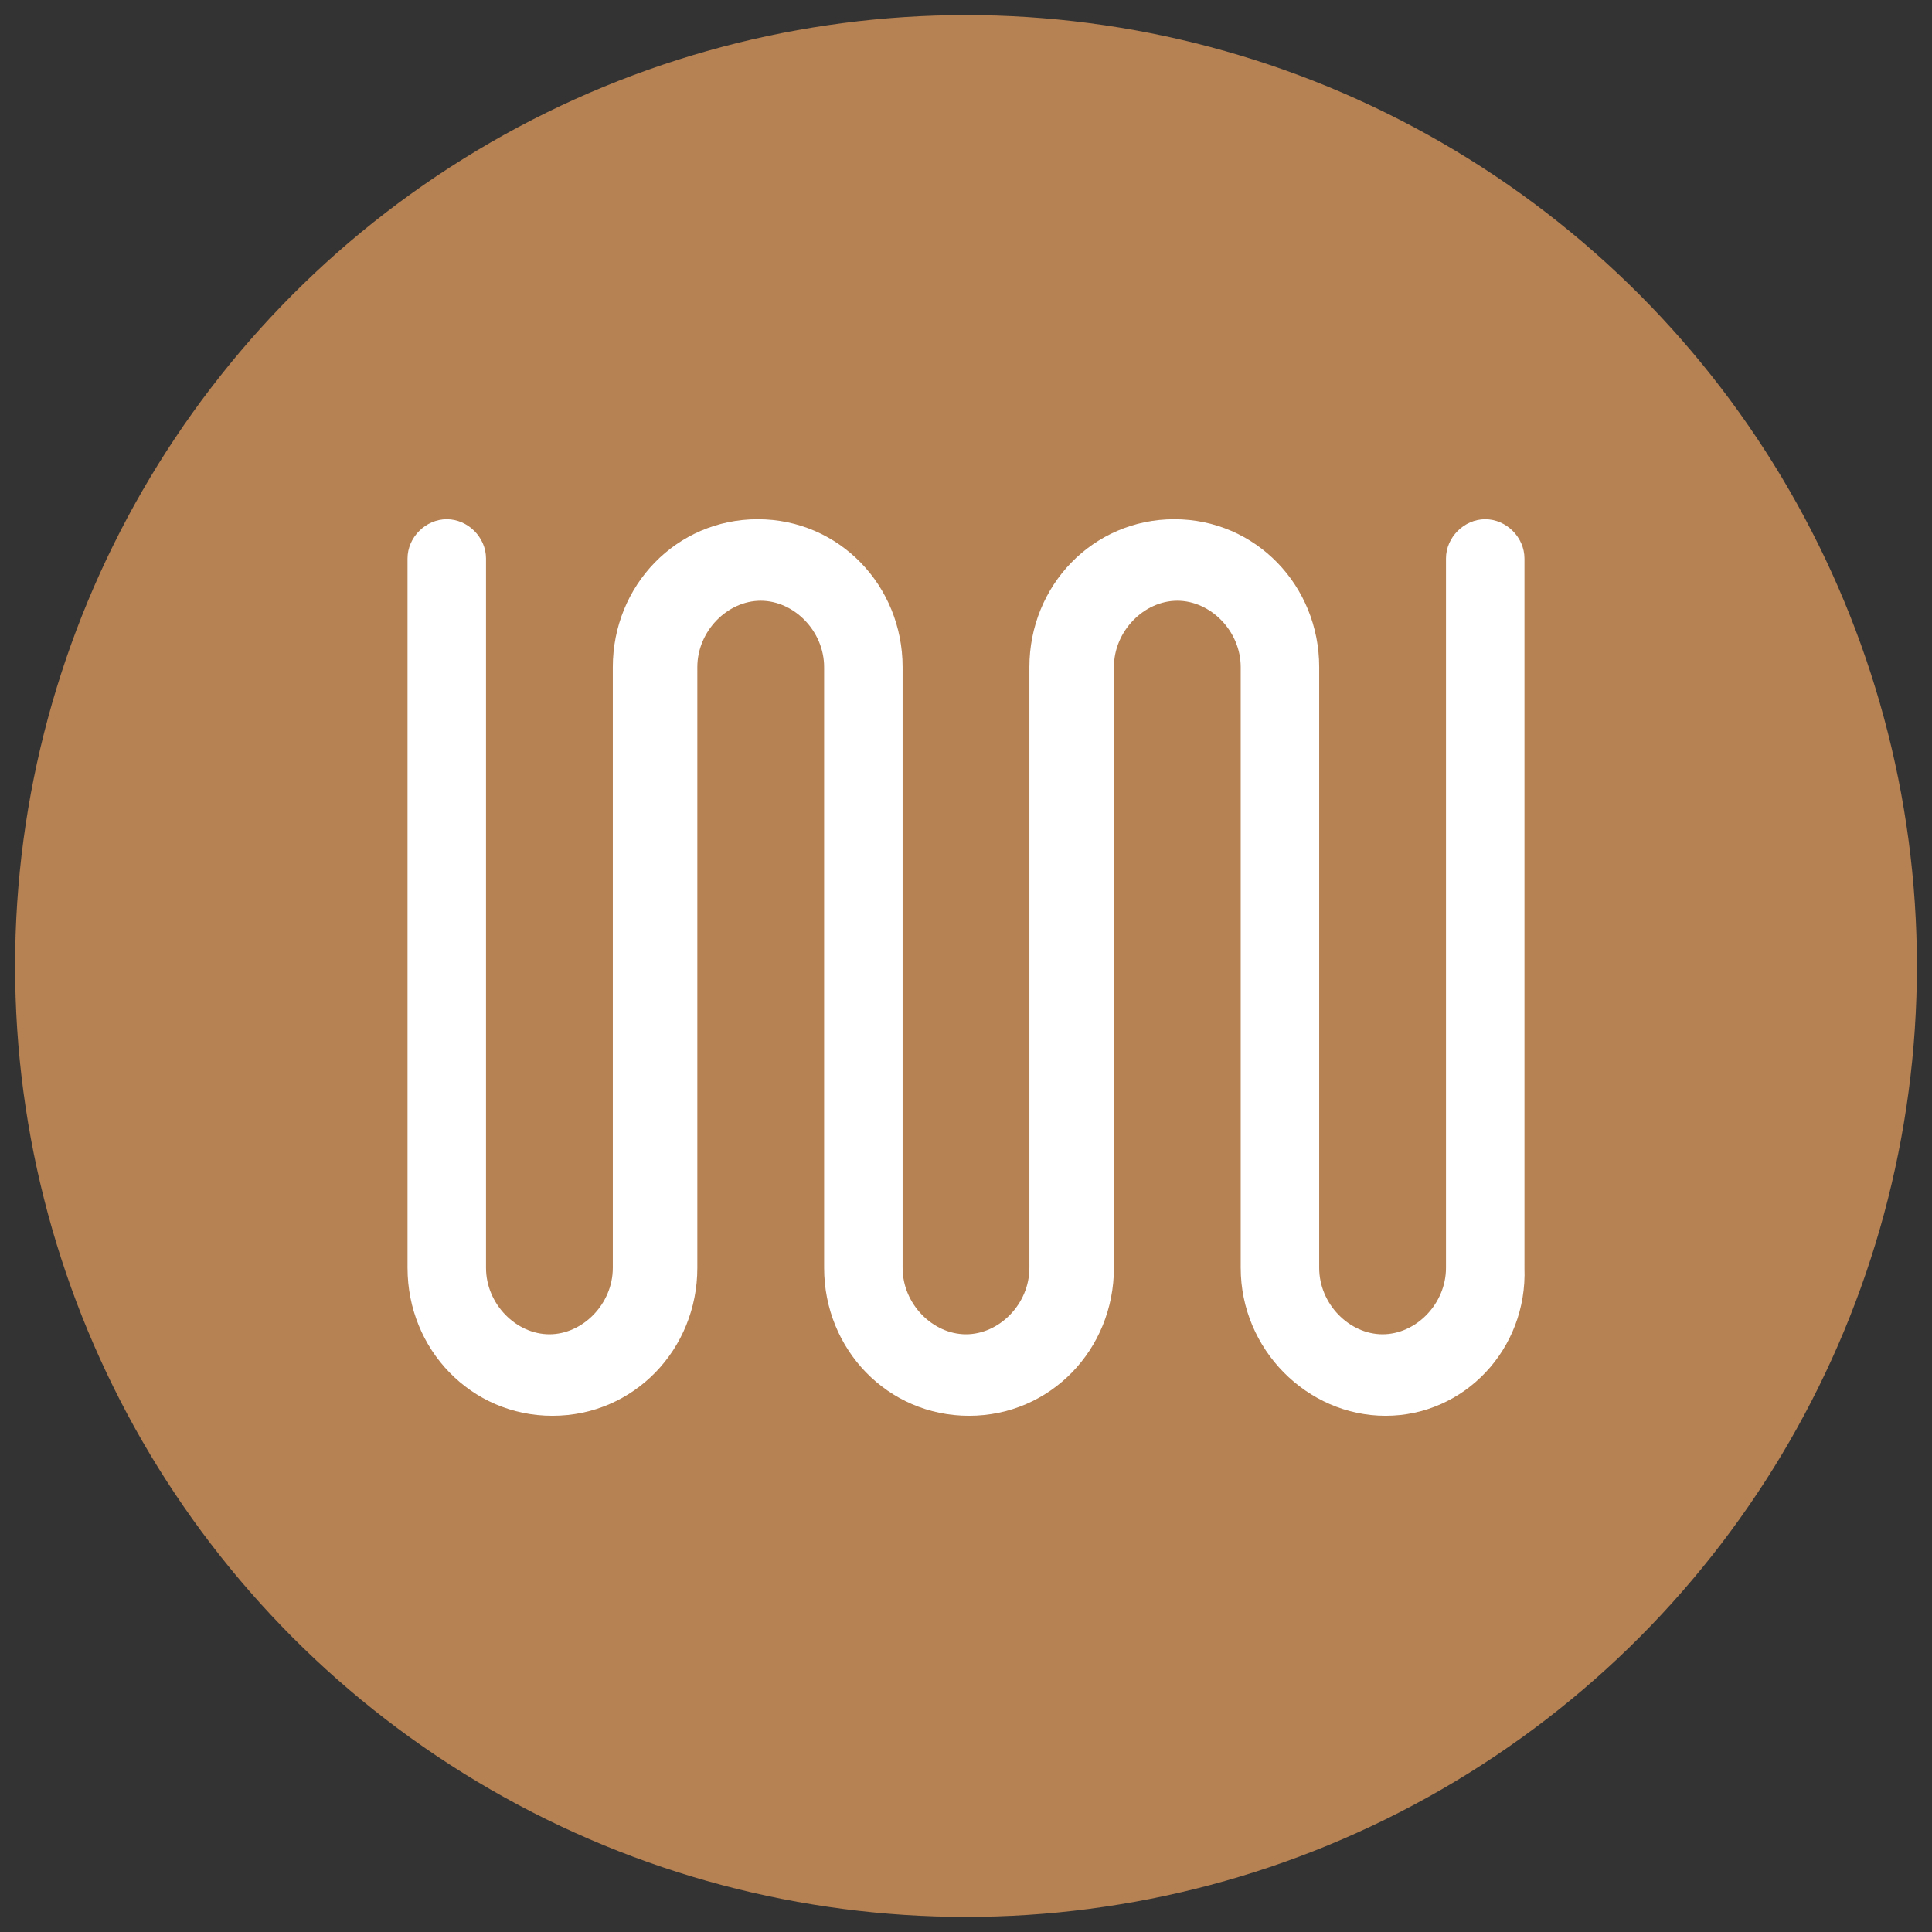
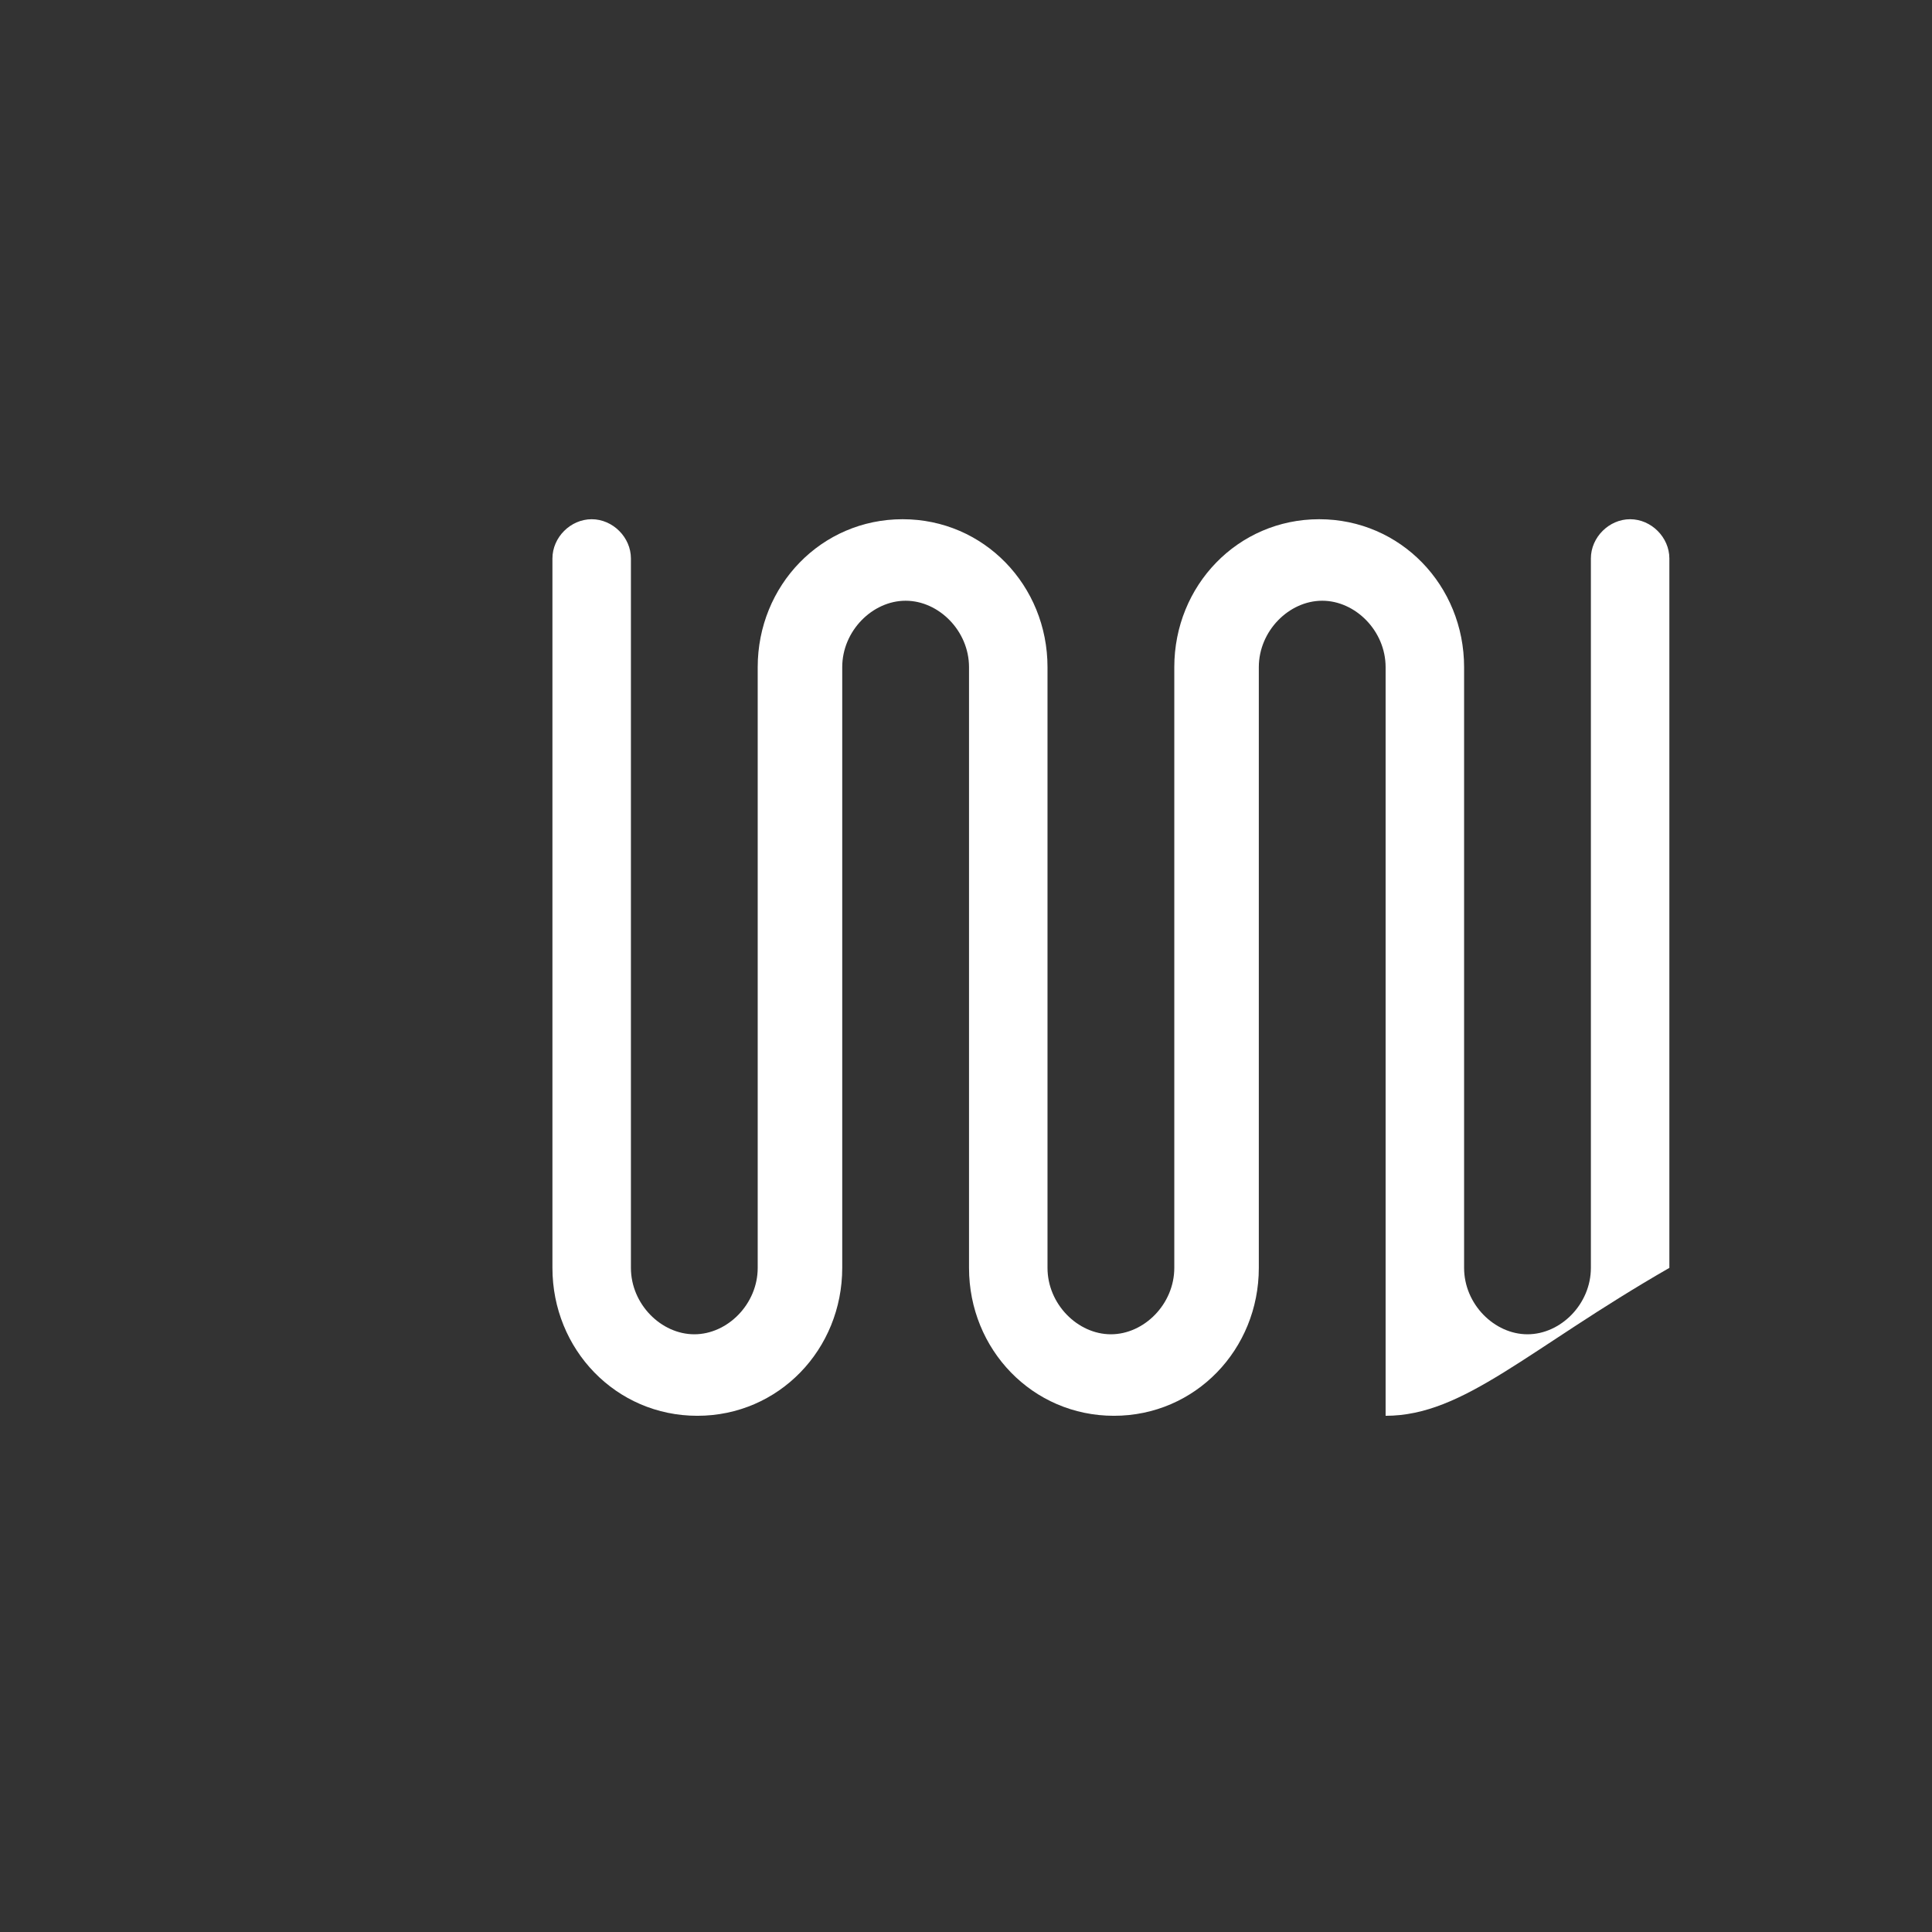
<svg xmlns="http://www.w3.org/2000/svg" version="1.1" id="Layer_1" x="0px" y="0px" viewBox="0 0 64 64" style="enable-background:new 0 0 64 64;" xml:space="preserve">
  <rect x="0" y="0" width="64" height="64" fill="#333333" stroke="none" />
  <style type="text/css">
	.st0{fill:#B68153;}
	.st1{fill:#FFFFFF;}
</style>
  <g id="Avløpsvarme">
    <g>
      <g>
        <g>
-           <circle id="SVGID_3_" class="st0" cx="32" cy="32" r="31.5" />
-         </g>
+           </g>
      </g>
      <g>
-         <path class="st1" d="M45.9,46.9c-2.6,0-4.8-2.2-4.8-4.9V22.1c0-1.2-1-2.2-2.1-2.2s-2.1,1-2.1,2.2V42c0,2.7-2.1,4.9-4.8,4.9     s-4.8-2.2-4.8-4.9V22.1c0-1.2-1-2.2-2.1-2.2s-2.1,1-2.1,2.2V42c0,2.7-2.1,4.9-4.8,4.9s-4.8-2.2-4.8-4.9V18.5     c0-0.7,0.6-1.3,1.3-1.3s1.3,0.6,1.3,1.3V42c0,1.2,1,2.2,2.1,2.2s2.1-1,2.1-2.2V22.1c0-2.7,2.1-4.9,4.8-4.9s4.8,2.2,4.8,4.9V42     c0,1.2,1,2.2,2.1,2.2s2.1-1,2.1-2.2V22.1c0-2.7,2.1-4.9,4.8-4.9s4.8,2.2,4.8,4.9V42c0,1.2,1,2.2,2.1,2.2s2.1-1,2.1-2.2V18.5     c0-0.7,0.6-1.3,1.3-1.3s1.3,0.6,1.3,1.3V42C50.6,44.7,48.5,46.9,45.9,46.9z" />
+         <path class="st1" d="M45.9,46.9V22.1c0-1.2-1-2.2-2.1-2.2s-2.1,1-2.1,2.2V42c0,2.7-2.1,4.9-4.8,4.9     s-4.8-2.2-4.8-4.9V22.1c0-1.2-1-2.2-2.1-2.2s-2.1,1-2.1,2.2V42c0,2.7-2.1,4.9-4.8,4.9s-4.8-2.2-4.8-4.9V18.5     c0-0.7,0.6-1.3,1.3-1.3s1.3,0.6,1.3,1.3V42c0,1.2,1,2.2,2.1,2.2s2.1-1,2.1-2.2V22.1c0-2.7,2.1-4.9,4.8-4.9s4.8,2.2,4.8,4.9V42     c0,1.2,1,2.2,2.1,2.2s2.1-1,2.1-2.2V22.1c0-2.7,2.1-4.9,4.8-4.9s4.8,2.2,4.8,4.9V42c0,1.2,1,2.2,2.1,2.2s2.1-1,2.1-2.2V18.5     c0-0.7,0.6-1.3,1.3-1.3s1.3,0.6,1.3,1.3V42C50.6,44.7,48.5,46.9,45.9,46.9z" />
      </g>
    </g>
  </g>
</svg>